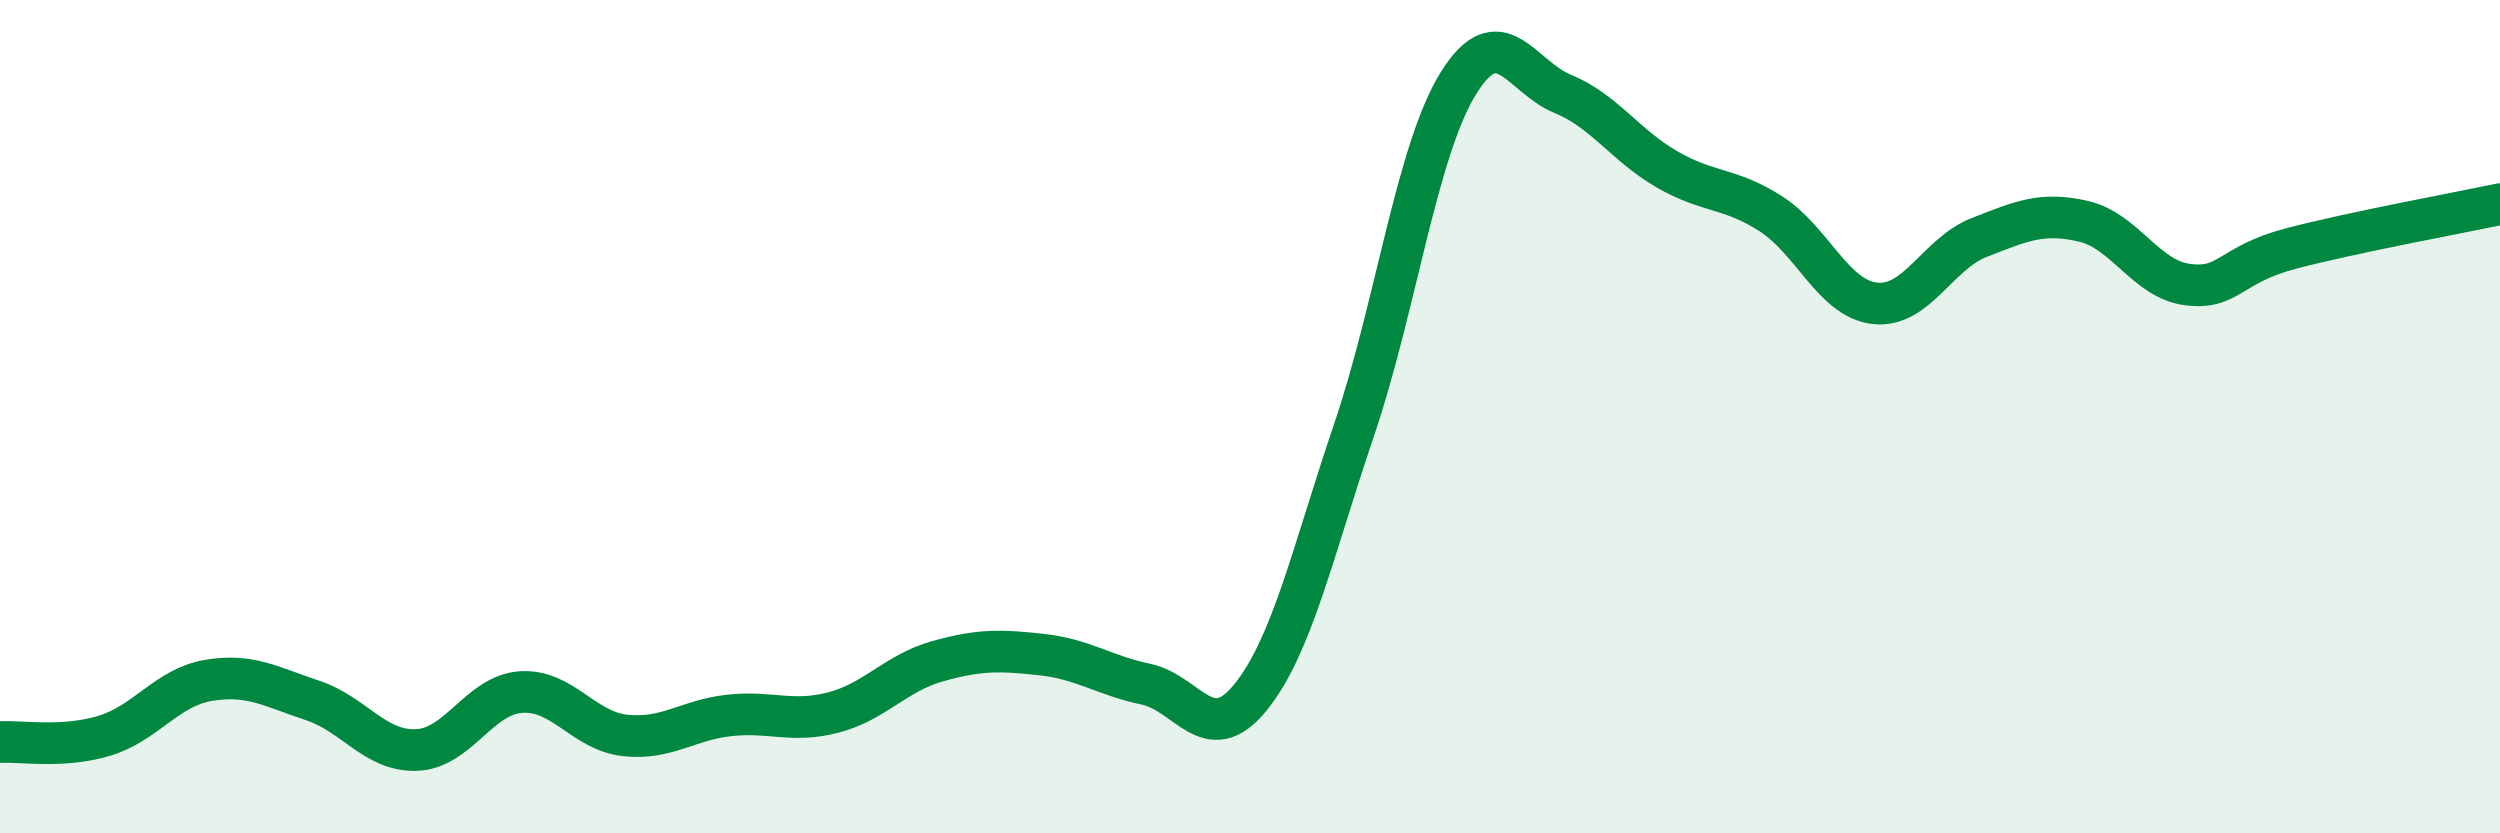
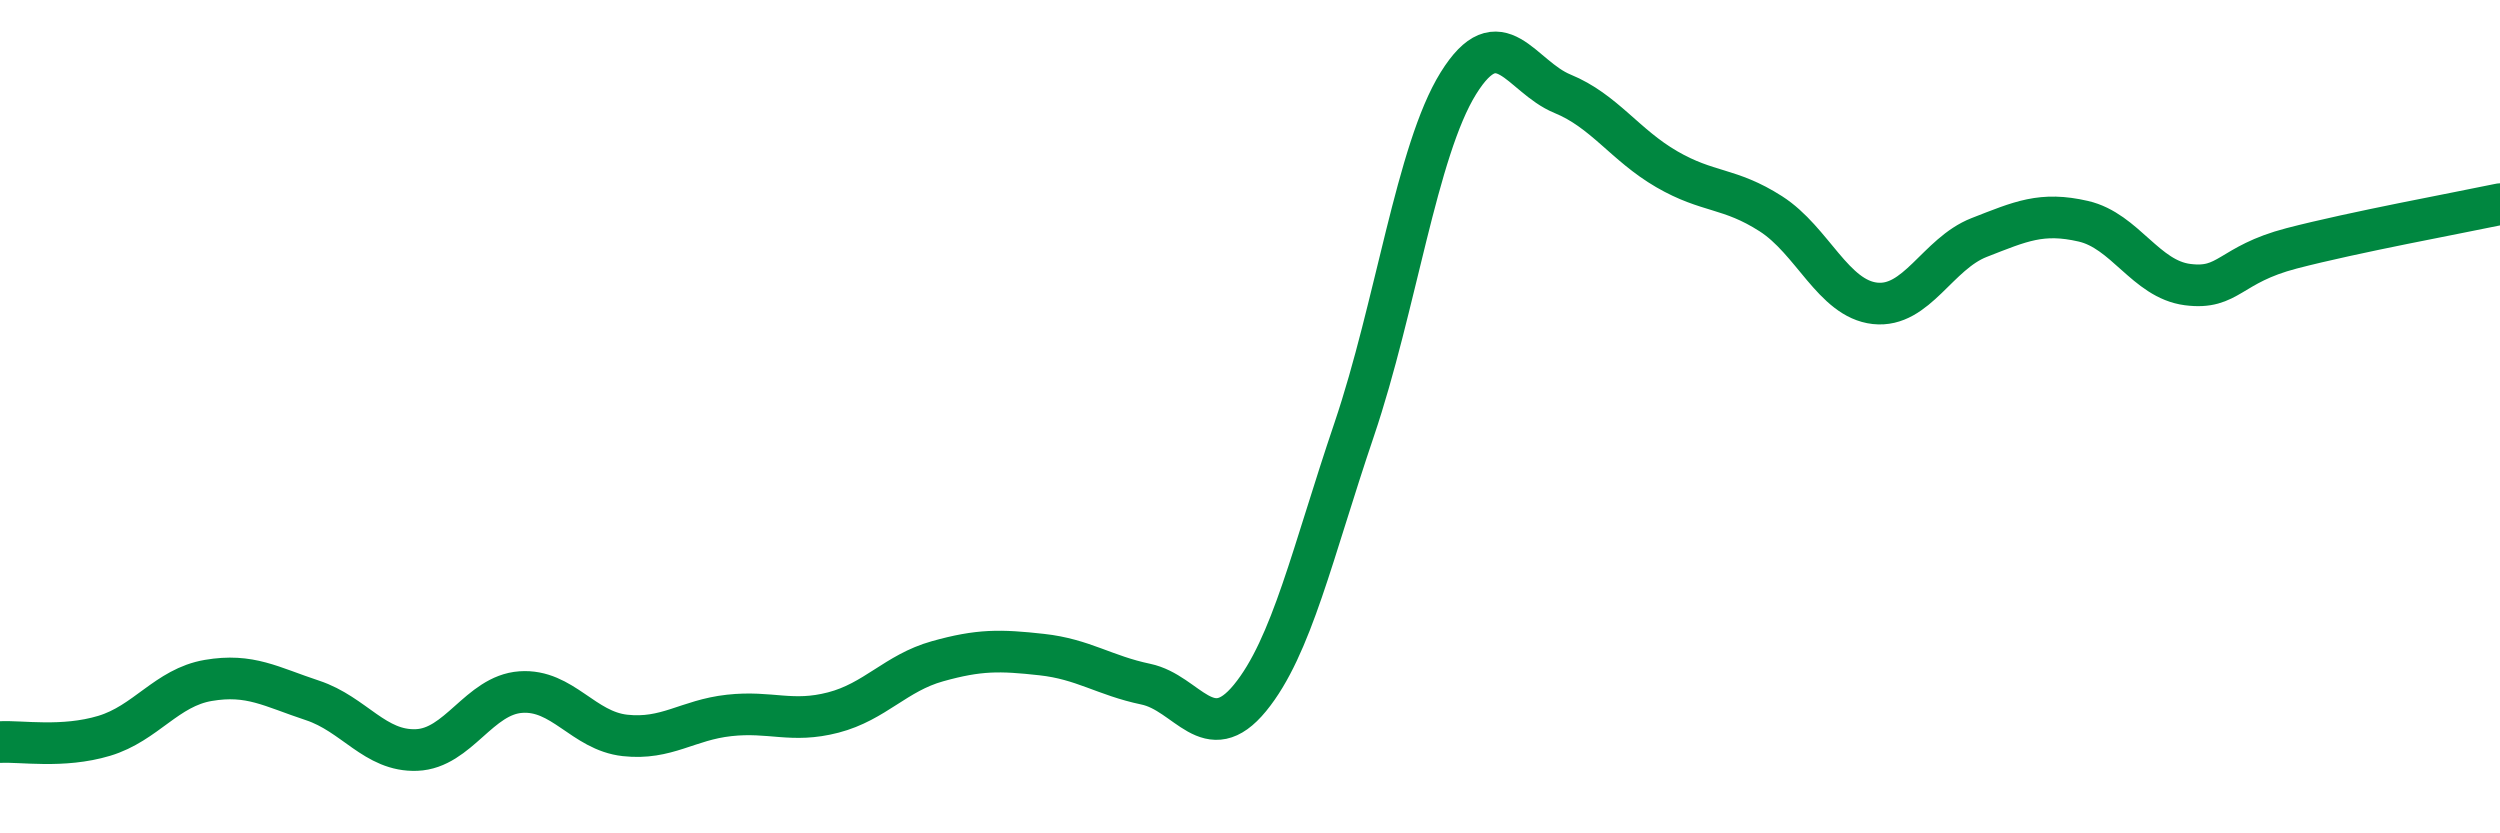
<svg xmlns="http://www.w3.org/2000/svg" width="60" height="20" viewBox="0 0 60 20">
-   <path d="M 0,17.81 C 0.5,17.78 1.5,17.96 2.5,17.66 C 3.5,17.36 4,16.5 5,16.33 C 6,16.16 6.5,16.48 7.5,16.81 C 8.5,17.14 9,18.04 10,18 C 11,17.96 11.5,16.68 12.5,16.61 C 13.5,16.54 14,17.54 15,17.65 C 16,17.76 16.5,17.28 17.5,17.17 C 18.5,17.06 19,17.36 20,17.1 C 21,16.84 21.5,16.15 22.5,15.87 C 23.5,15.59 24,15.6 25,15.71 C 26,15.82 26.5,16.21 27.5,16.42 C 28.5,16.63 29,17.97 30,16.75 C 31,15.53 31.5,13.26 32.5,10.31 C 33.5,7.36 34,3.61 35,2 C 36,0.39 36.5,1.84 37.5,2.25 C 38.5,2.66 39,3.48 40,4.06 C 41,4.64 41.5,4.49 42.5,5.13 C 43.5,5.77 44,7.17 45,7.28 C 46,7.39 46.5,6.09 47.5,5.7 C 48.5,5.31 49,5.08 50,5.31 C 51,5.54 51.5,6.7 52.5,6.83 C 53.5,6.96 53.5,6.35 55,5.96 C 56.5,5.57 59,5.11 60,4.9L60 20L0 20Z" fill="#008740" opacity="0.1" stroke-linecap="round" stroke-linejoin="round" />
  <path d="M 0,17.81 C 0.5,17.78 1.5,17.96 2.5,17.66 C 3.5,17.36 4,16.5 5,16.33 C 6,16.16 6.5,16.48 7.5,16.81 C 8.5,17.14 9,18.04 10,18 C 11,17.96 11.5,16.68 12.5,16.61 C 13.5,16.54 14,17.54 15,17.65 C 16,17.76 16.5,17.28 17.5,17.17 C 18.5,17.06 19,17.36 20,17.1 C 21,16.84 21.5,16.15 22.5,15.87 C 23.5,15.59 24,15.6 25,15.71 C 26,15.82 26.5,16.21 27.5,16.42 C 28.5,16.63 29,17.97 30,16.75 C 31,15.53 31.5,13.26 32.5,10.31 C 33.5,7.36 34,3.61 35,2 C 36,0.39 36.5,1.84 37.5,2.25 C 38.5,2.66 39,3.48 40,4.06 C 41,4.64 41.5,4.49 42.5,5.13 C 43.5,5.77 44,7.17 45,7.28 C 46,7.39 46.5,6.09 47.5,5.7 C 48.5,5.31 49,5.08 50,5.31 C 51,5.54 51.5,6.7 52.5,6.83 C 53.5,6.96 53.5,6.35 55,5.96 C 56.5,5.57 59,5.11 60,4.9" stroke="#008740" stroke-width="1" fill="none" stroke-linecap="round" stroke-linejoin="round" />
</svg>